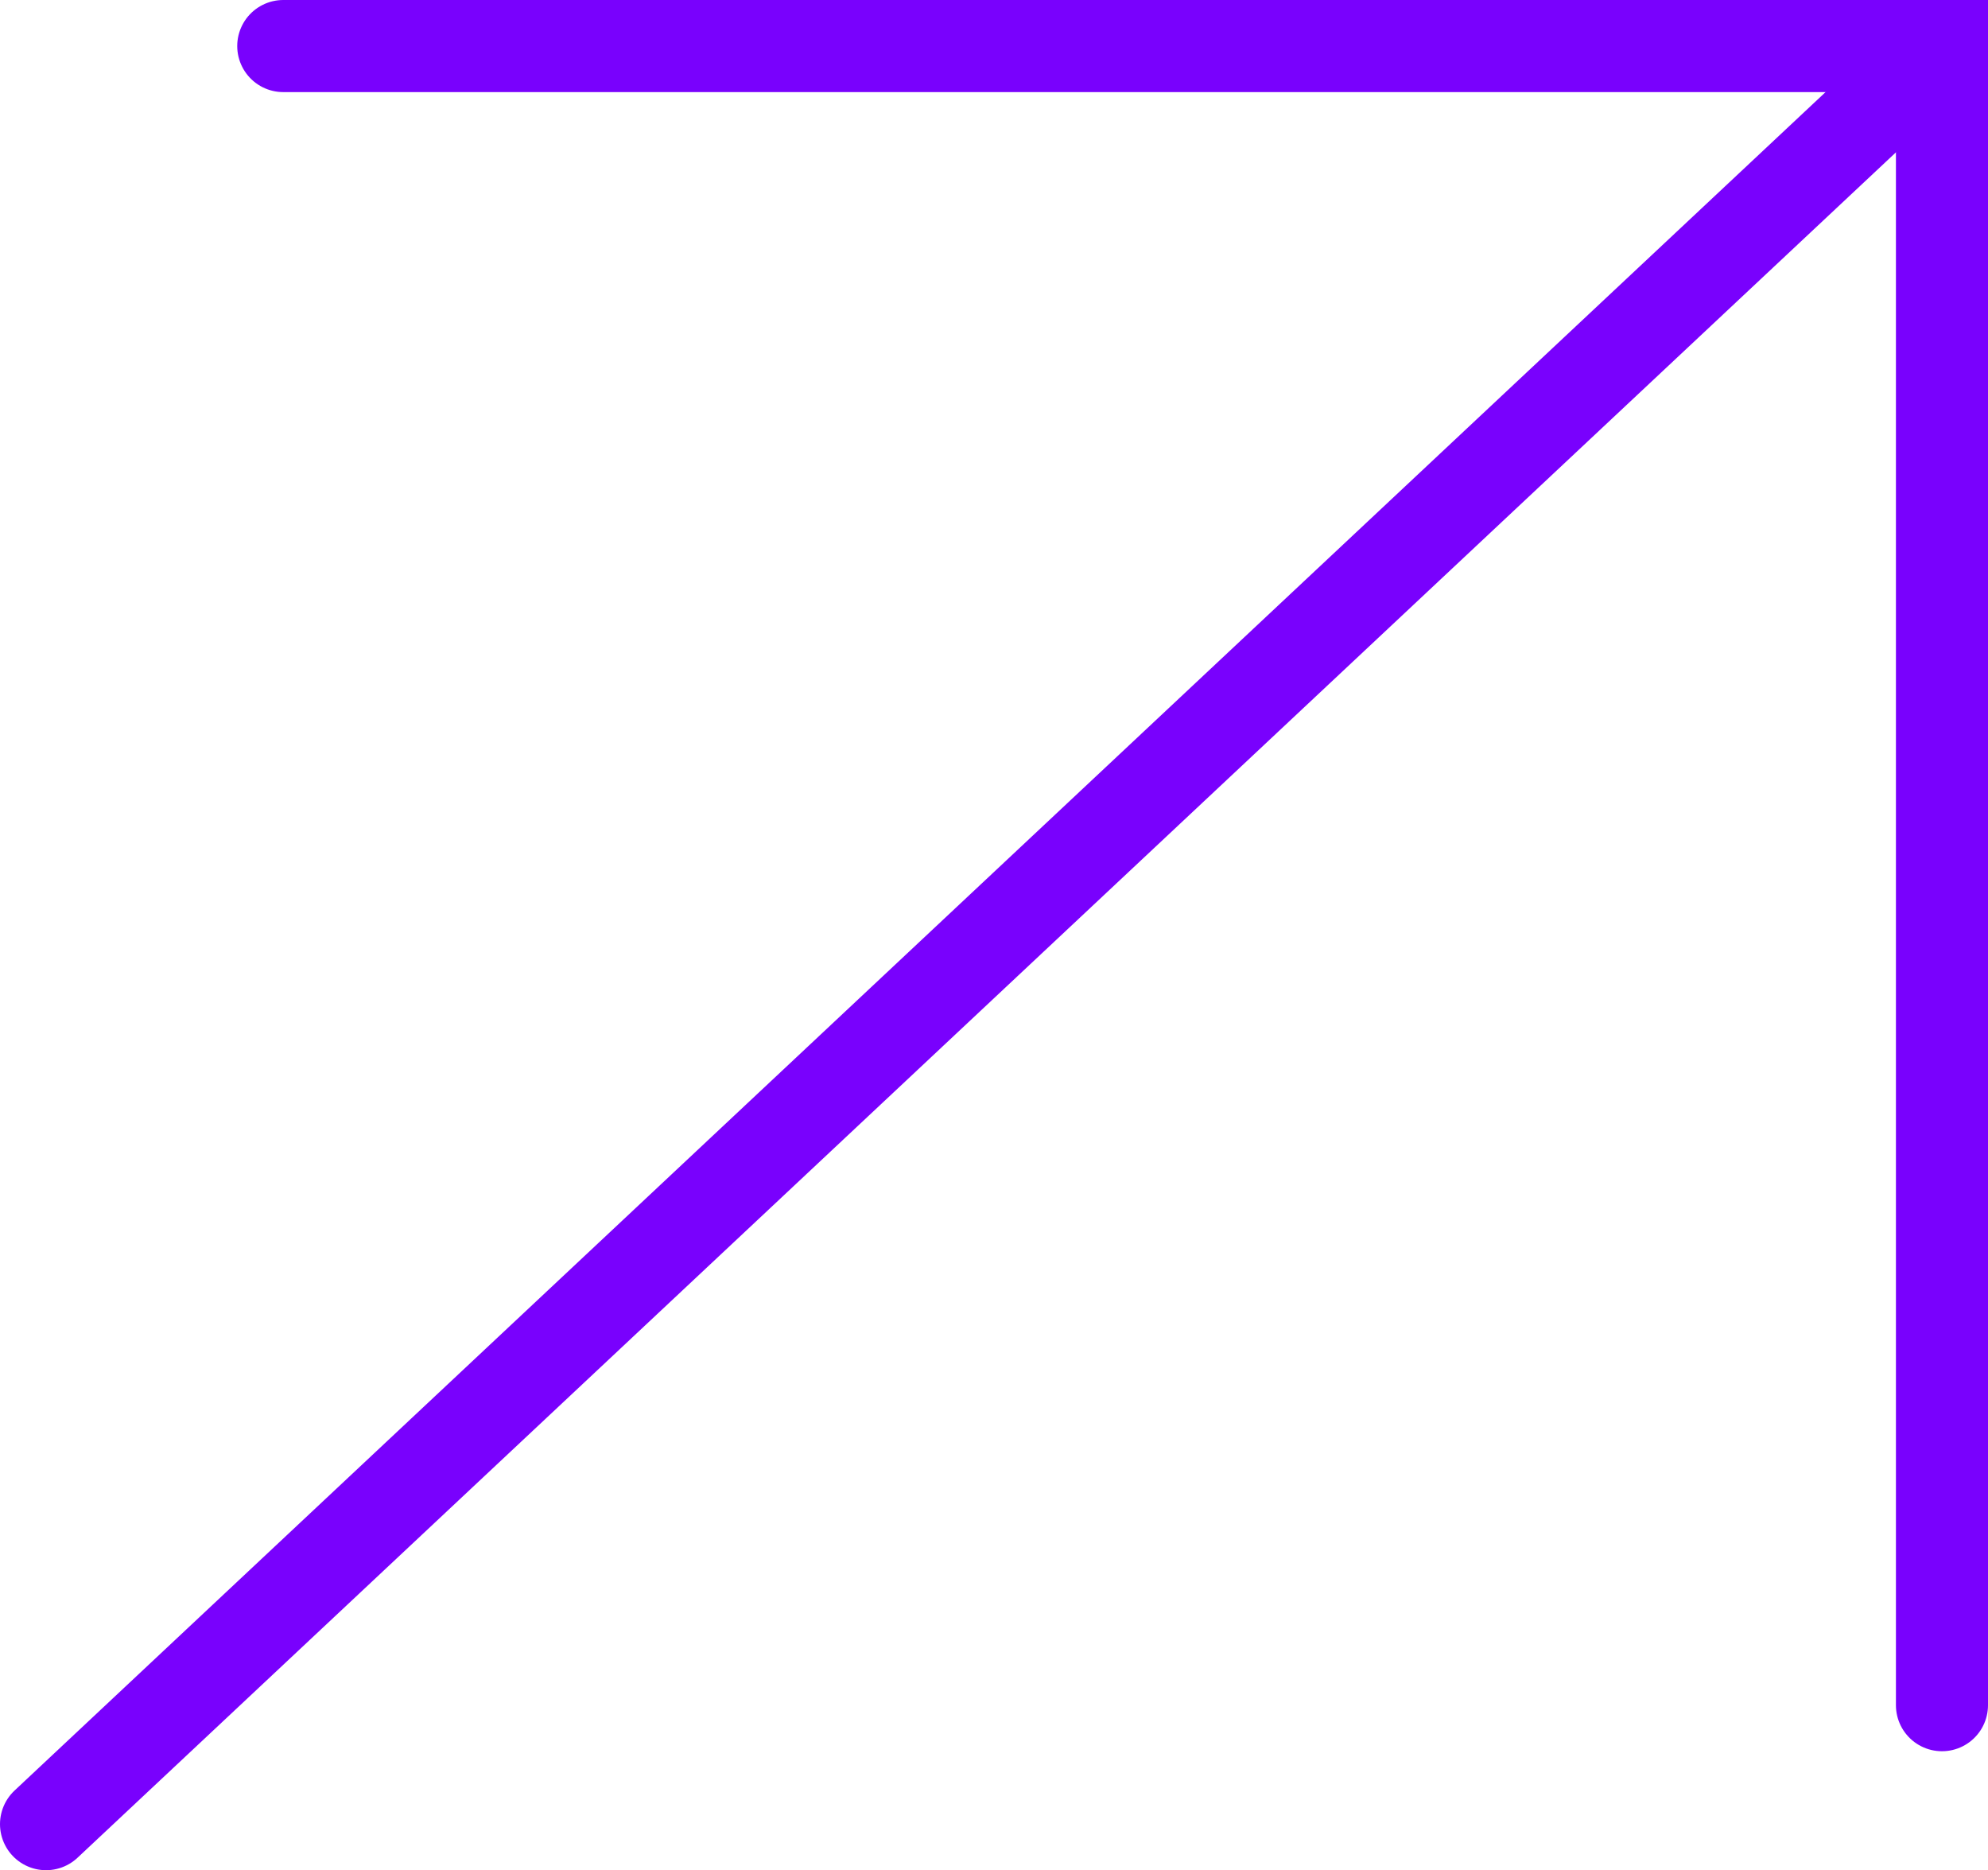
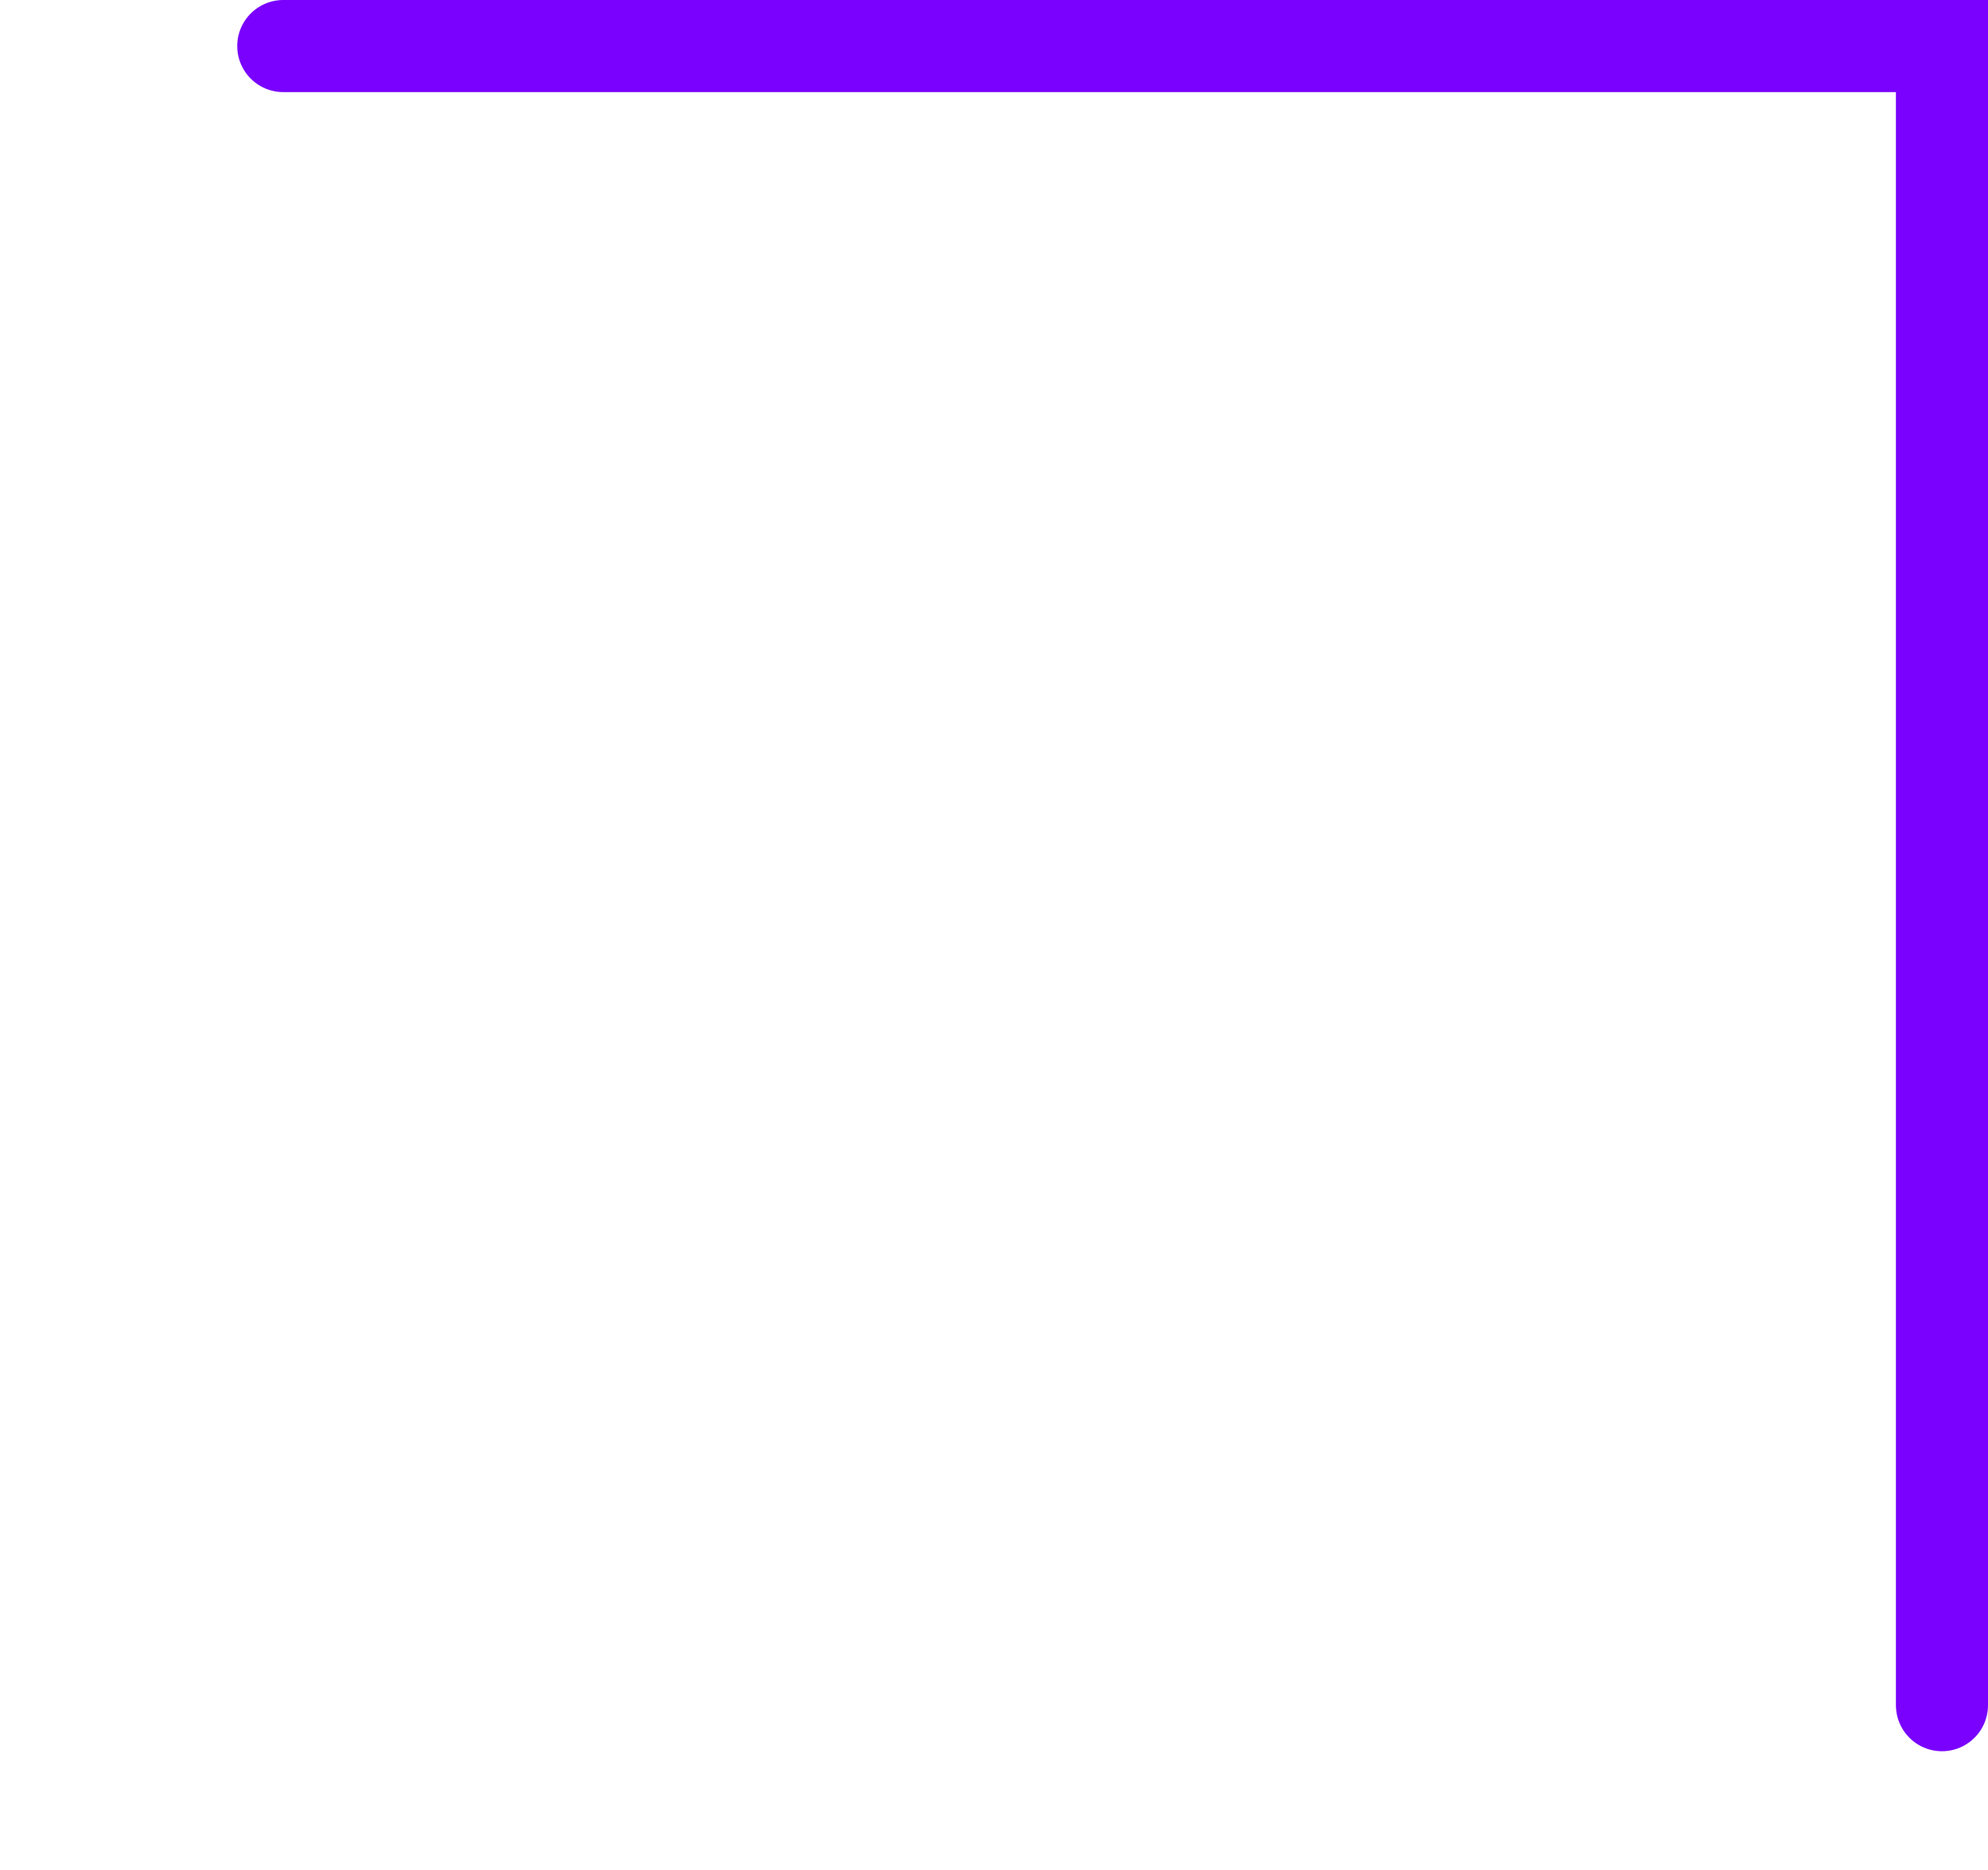
<svg xmlns="http://www.w3.org/2000/svg" viewBox="0 0 31.09 29.24">
  <defs>
    <style>.cls-1{fill:none;stroke:#7901fd;stroke-linecap:round;stroke-miterlimit:10;stroke-width:1.44px;}</style>
  </defs>
  <g id="Layer_2" data-name="Layer 2">
    <g id="Layer_1-2" data-name="Layer 1">
      <polyline class="cls-1" points="4.43 0.72 30.37 0.72 30.37 26.66" />
-       <path class="cls-1" d="M.72,28.52,30.37.72" />
    </g>
  </g>
</svg>